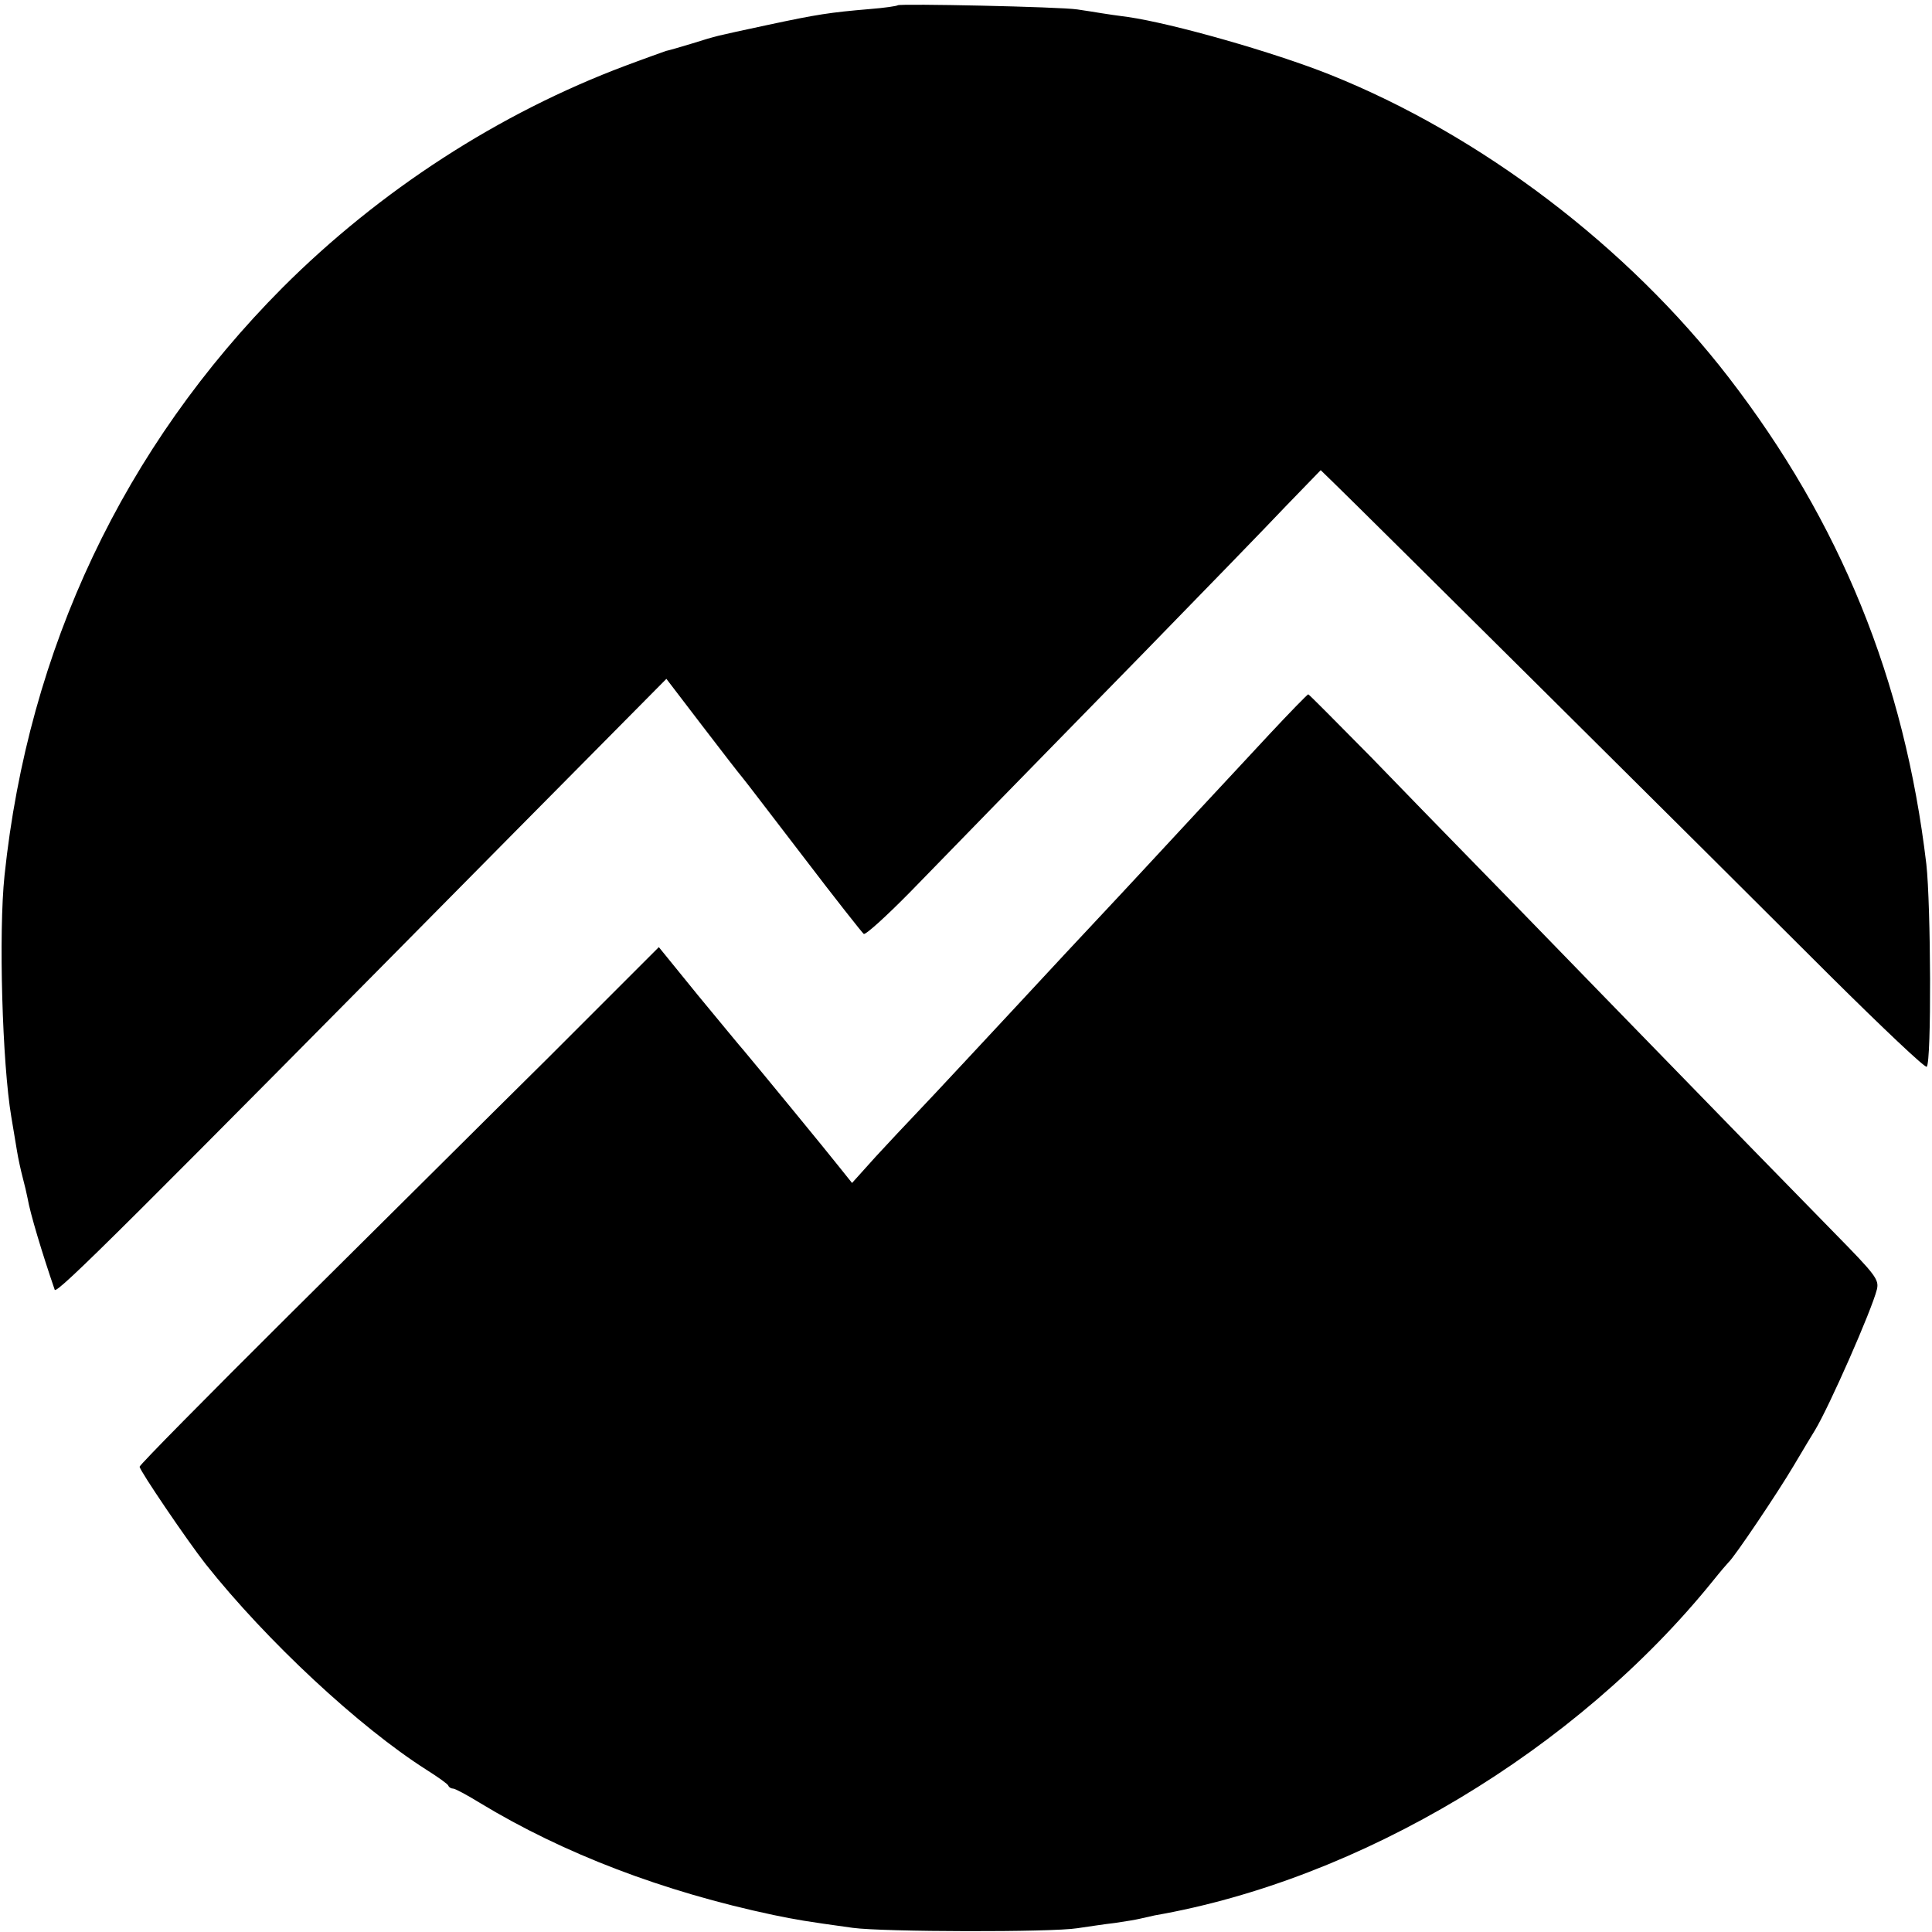
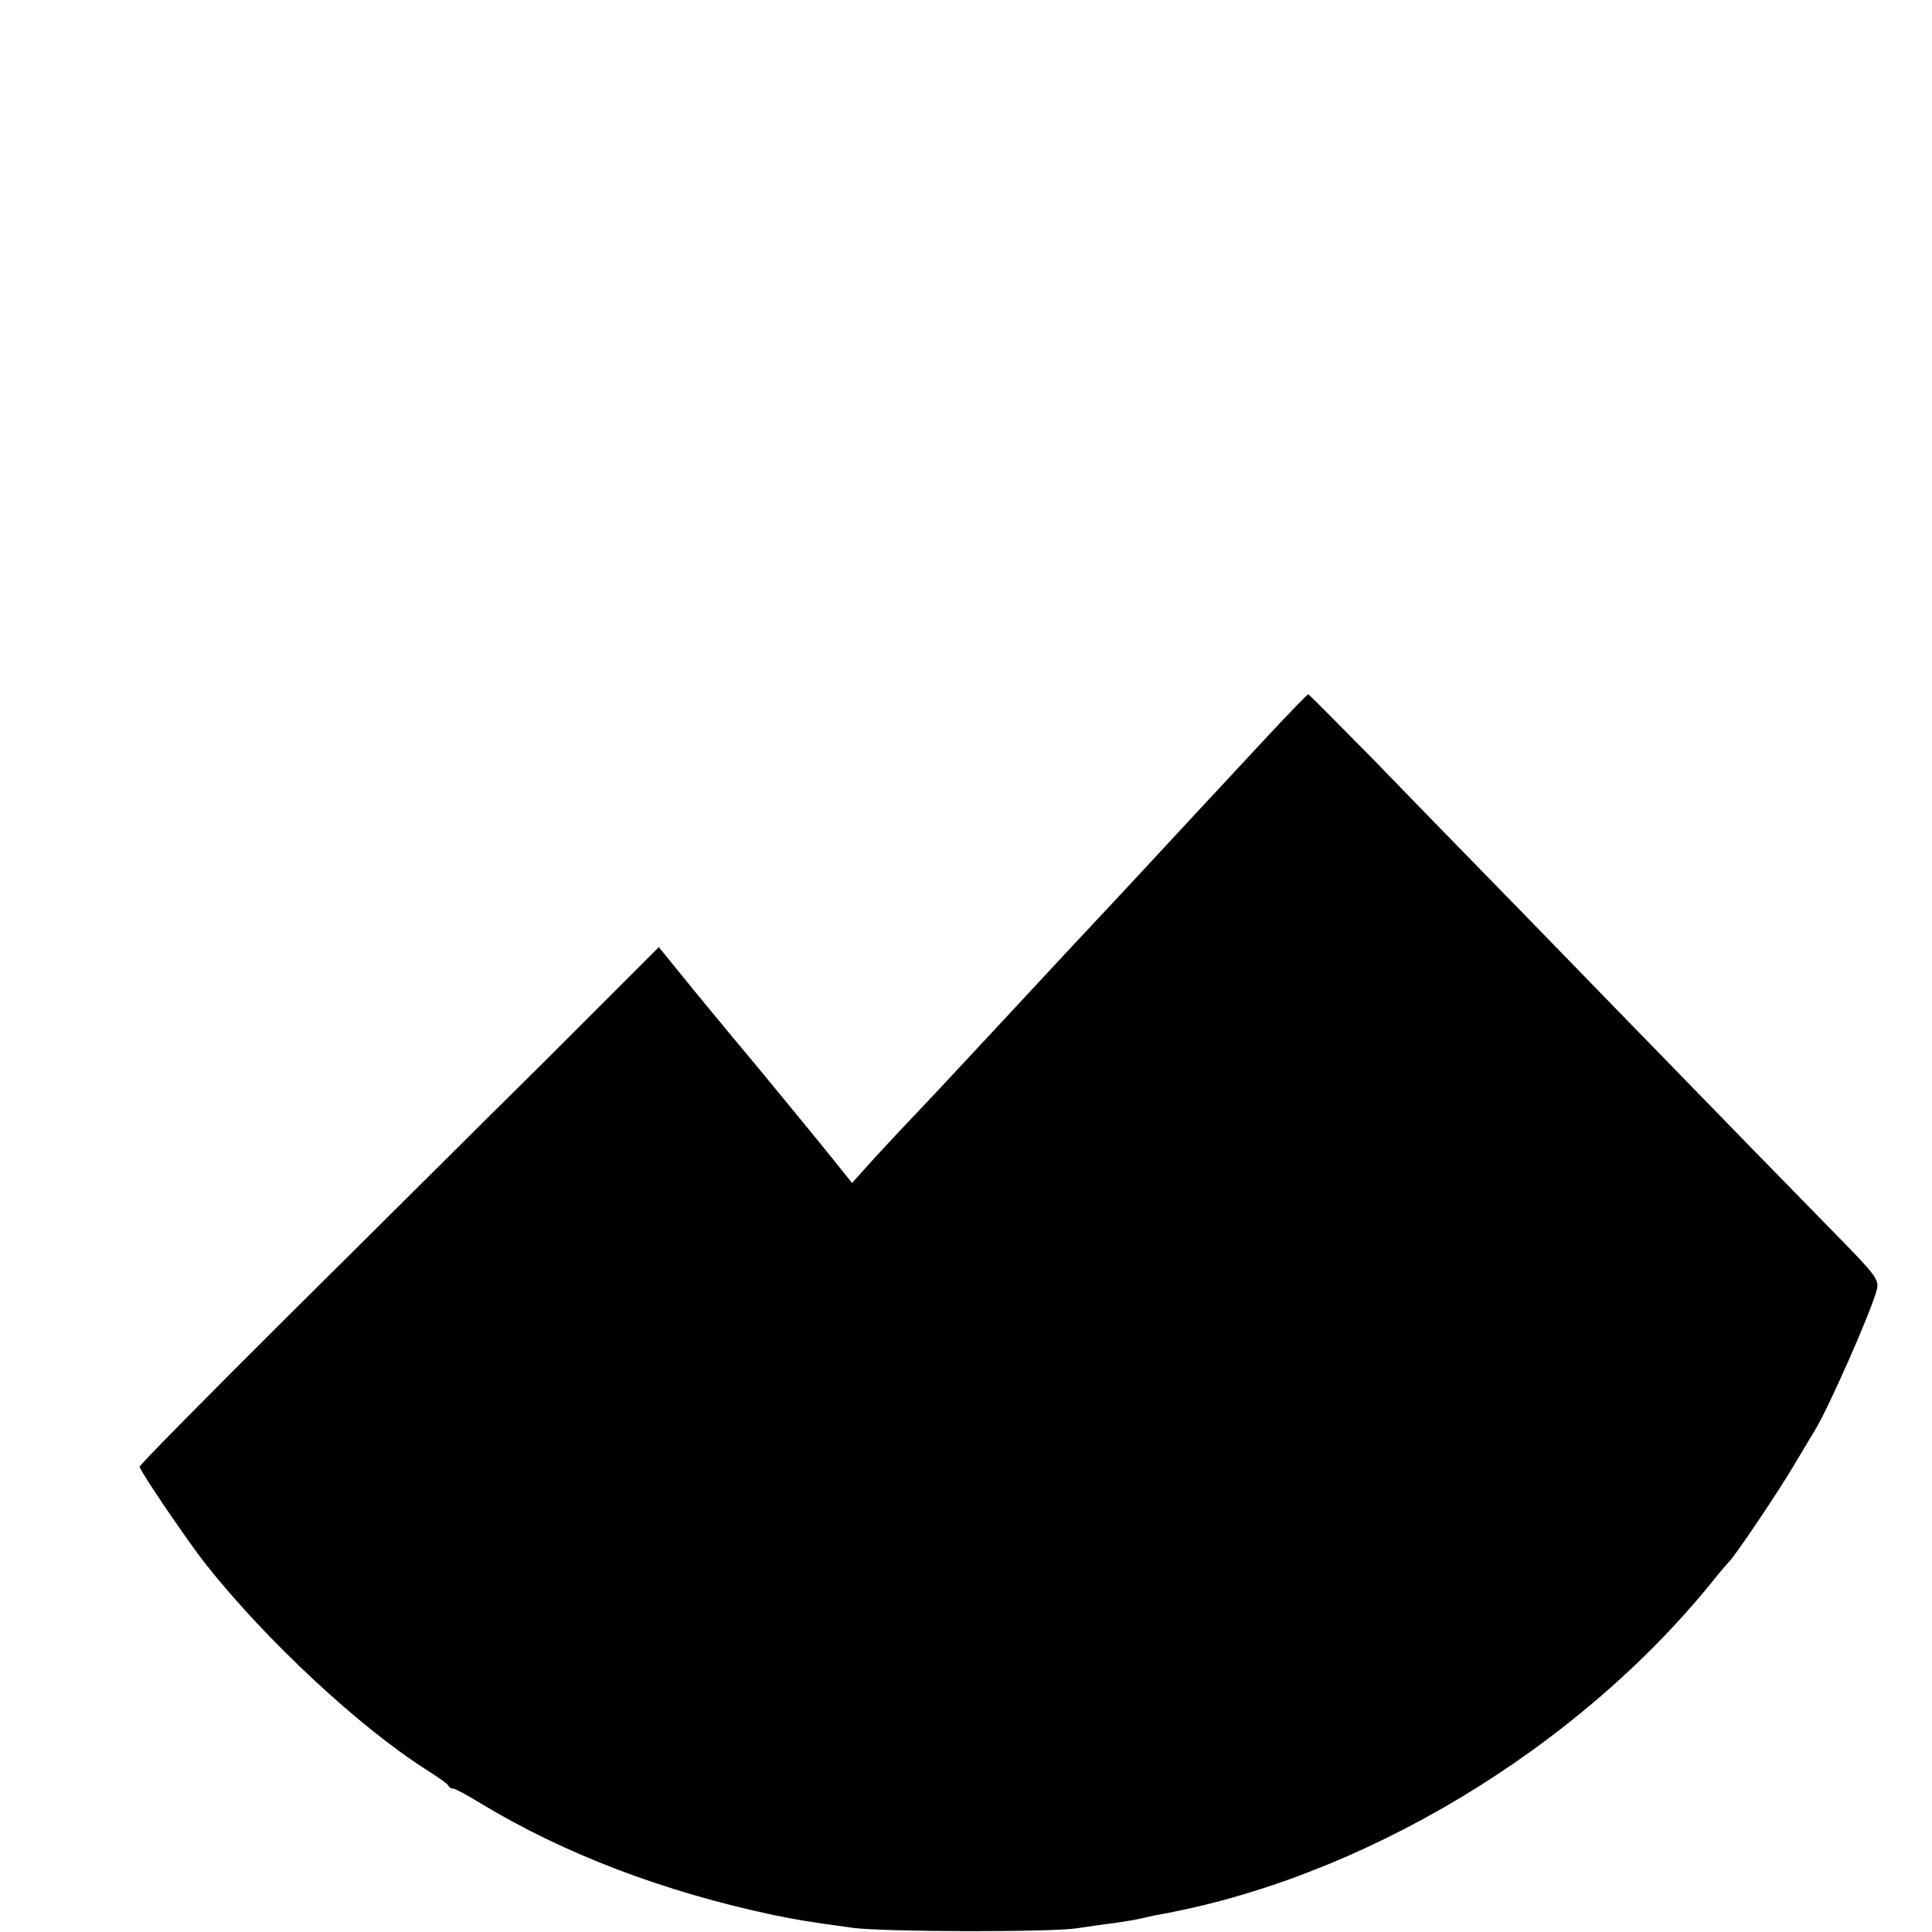
<svg xmlns="http://www.w3.org/2000/svg" version="1.0" width="512pt" height="512pt" viewBox="0 0 512 512" preserveAspectRatio="xMidYMid meet">
  <g transform="translate(0,512) scale(0.1,-0.1)" fill="#000000" stroke="none">
-     <path d="M2379 5106 c-2 -2 -35 -7 -74 -10 -106 -9 -139 -14 -270 -42 -148 -32 -129 -27 -200 -49 -33 -10 -64 -19 -70 -20 -5 -2 -54 -19 -107 -39 -336 -126 -652 -331 -909 -588 -421 -423 -674 -957 -737 -1558 -16 -151 -6 -499 18 -640 5 -30 12 -71 15 -90 3 -19 10 -51 15 -70 5 -19 11 -44 13 -55 7 -41 39 -147 72 -243 5 -13 193 175 1215 1209 l406 410 94 -123 c52 -68 100 -130 107 -138 7 -8 80 -104 163 -212 83 -109 155 -200 159 -203 5 -3 60 47 123 111 62 64 163 167 223 229 61 62 238 244 395 404 157 161 327 336 377 389 l93 96 36 -35 c49 -47 1015 -1006 1316 -1307 136 -135 250 -243 254 -239 13 12 11 429 -1 537 -58 489 -228 906 -524 1290 -267 346 -656 642 -1056 802 -150 60 -418 136 -536 153 -25 3 -57 8 -70 10 -13 2 -42 7 -64 10 -45 7 -471 16 -476 11z" />
    <path d="M3363 3173 c-56 -60 -115 -124 -133 -143 -18 -19 -76 -82 -130 -140 -54 -58 -112 -121 -130 -140 -18 -19 -83 -89 -144 -154 -146 -157 -155 -167 -266 -286 -52 -56 -113 -121 -135 -144 -22 -23 -69 -73 -104 -111 l-63 -70 -32 40 c-29 37 -217 266 -254 310 -10 11 -64 77 -122 147 l-104 128 -293 -293 c-162 -160 -471 -468 -688 -683 -217 -216 -395 -396 -395 -401 0 -10 127 -197 175 -258 161 -203 407 -432 585 -545 30 -19 57 -38 58 -42 2 -5 8 -8 13 -8 5 0 37 -17 71 -38 221 -134 485 -235 778 -297 64 -13 80 -16 210 -34 81 -11 527 -12 595 -1 28 4 73 11 100 14 28 4 57 9 65 11 8 2 26 6 40 9 545 95 1117 438 1479 886 20 25 39 47 42 50 15 13 130 184 172 255 26 44 52 87 57 95 37 61 150 317 164 373 6 26 -3 38 -113 150 -138 141 -230 235 -616 632 -154 159 -318 327 -365 375 -47 48 -158 162 -247 254 -90 91 -164 166 -166 166 -2 0 -49 -48 -104 -107z" />
  </g>
</svg>